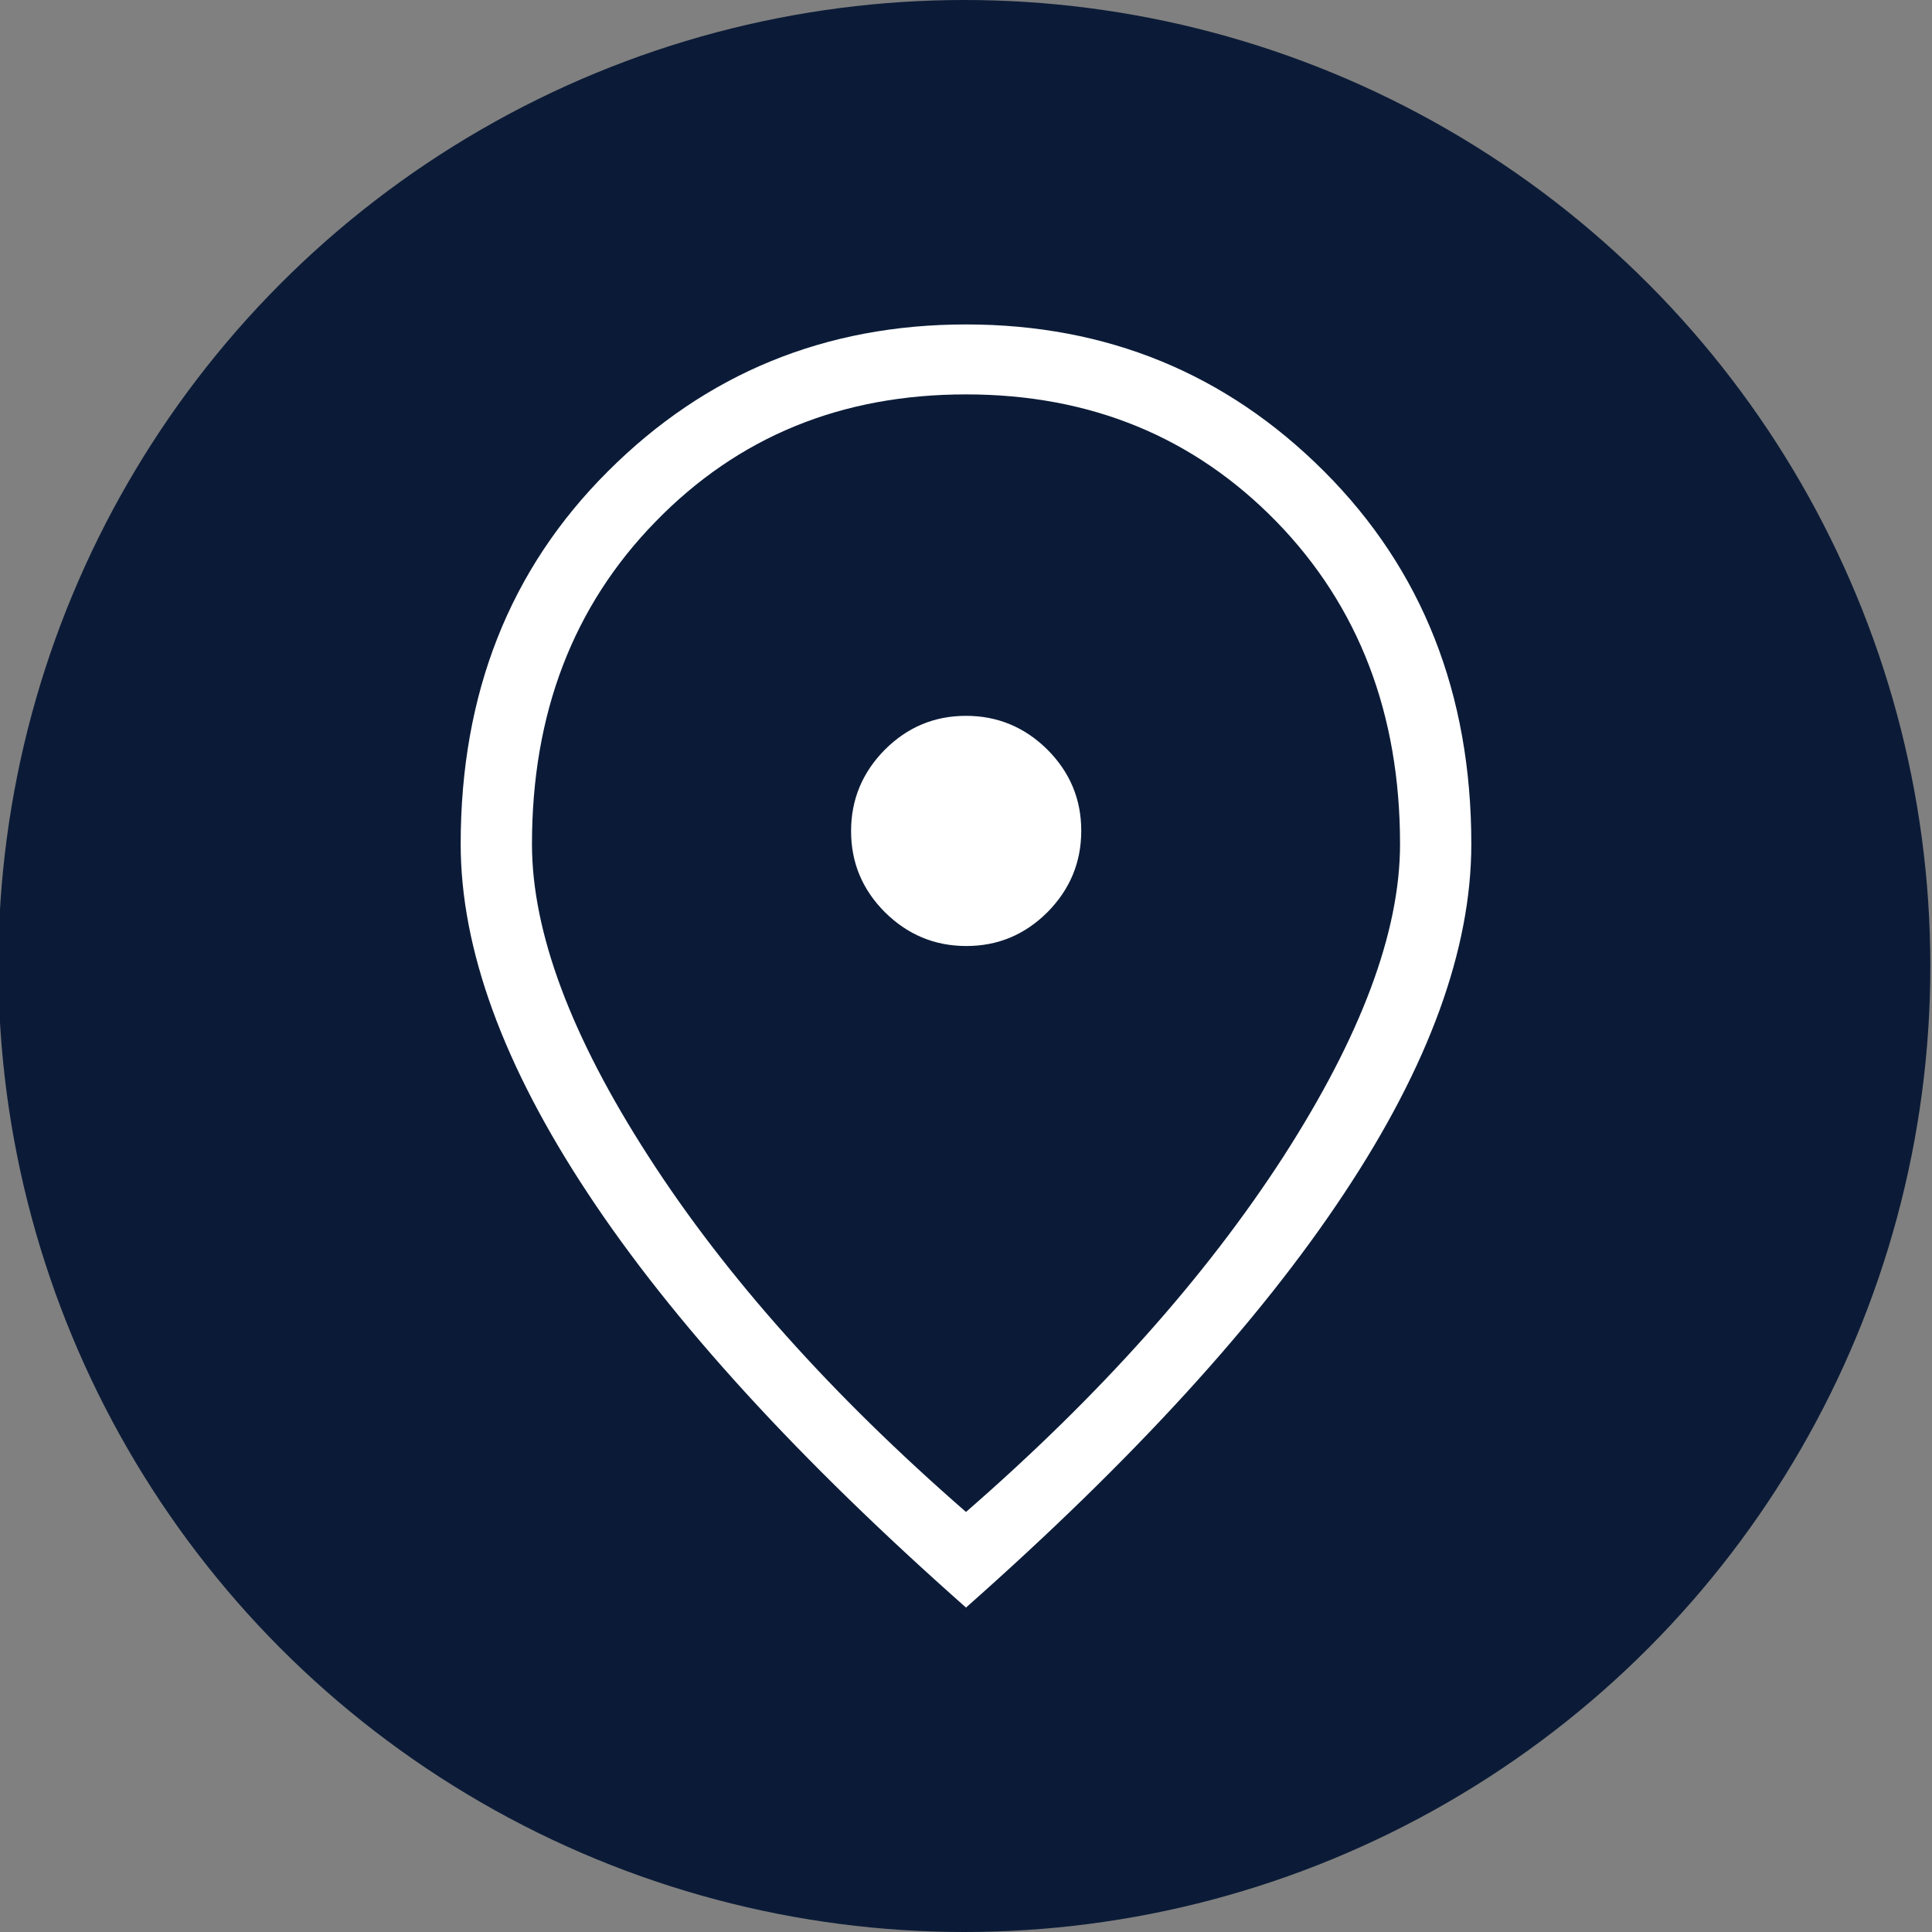
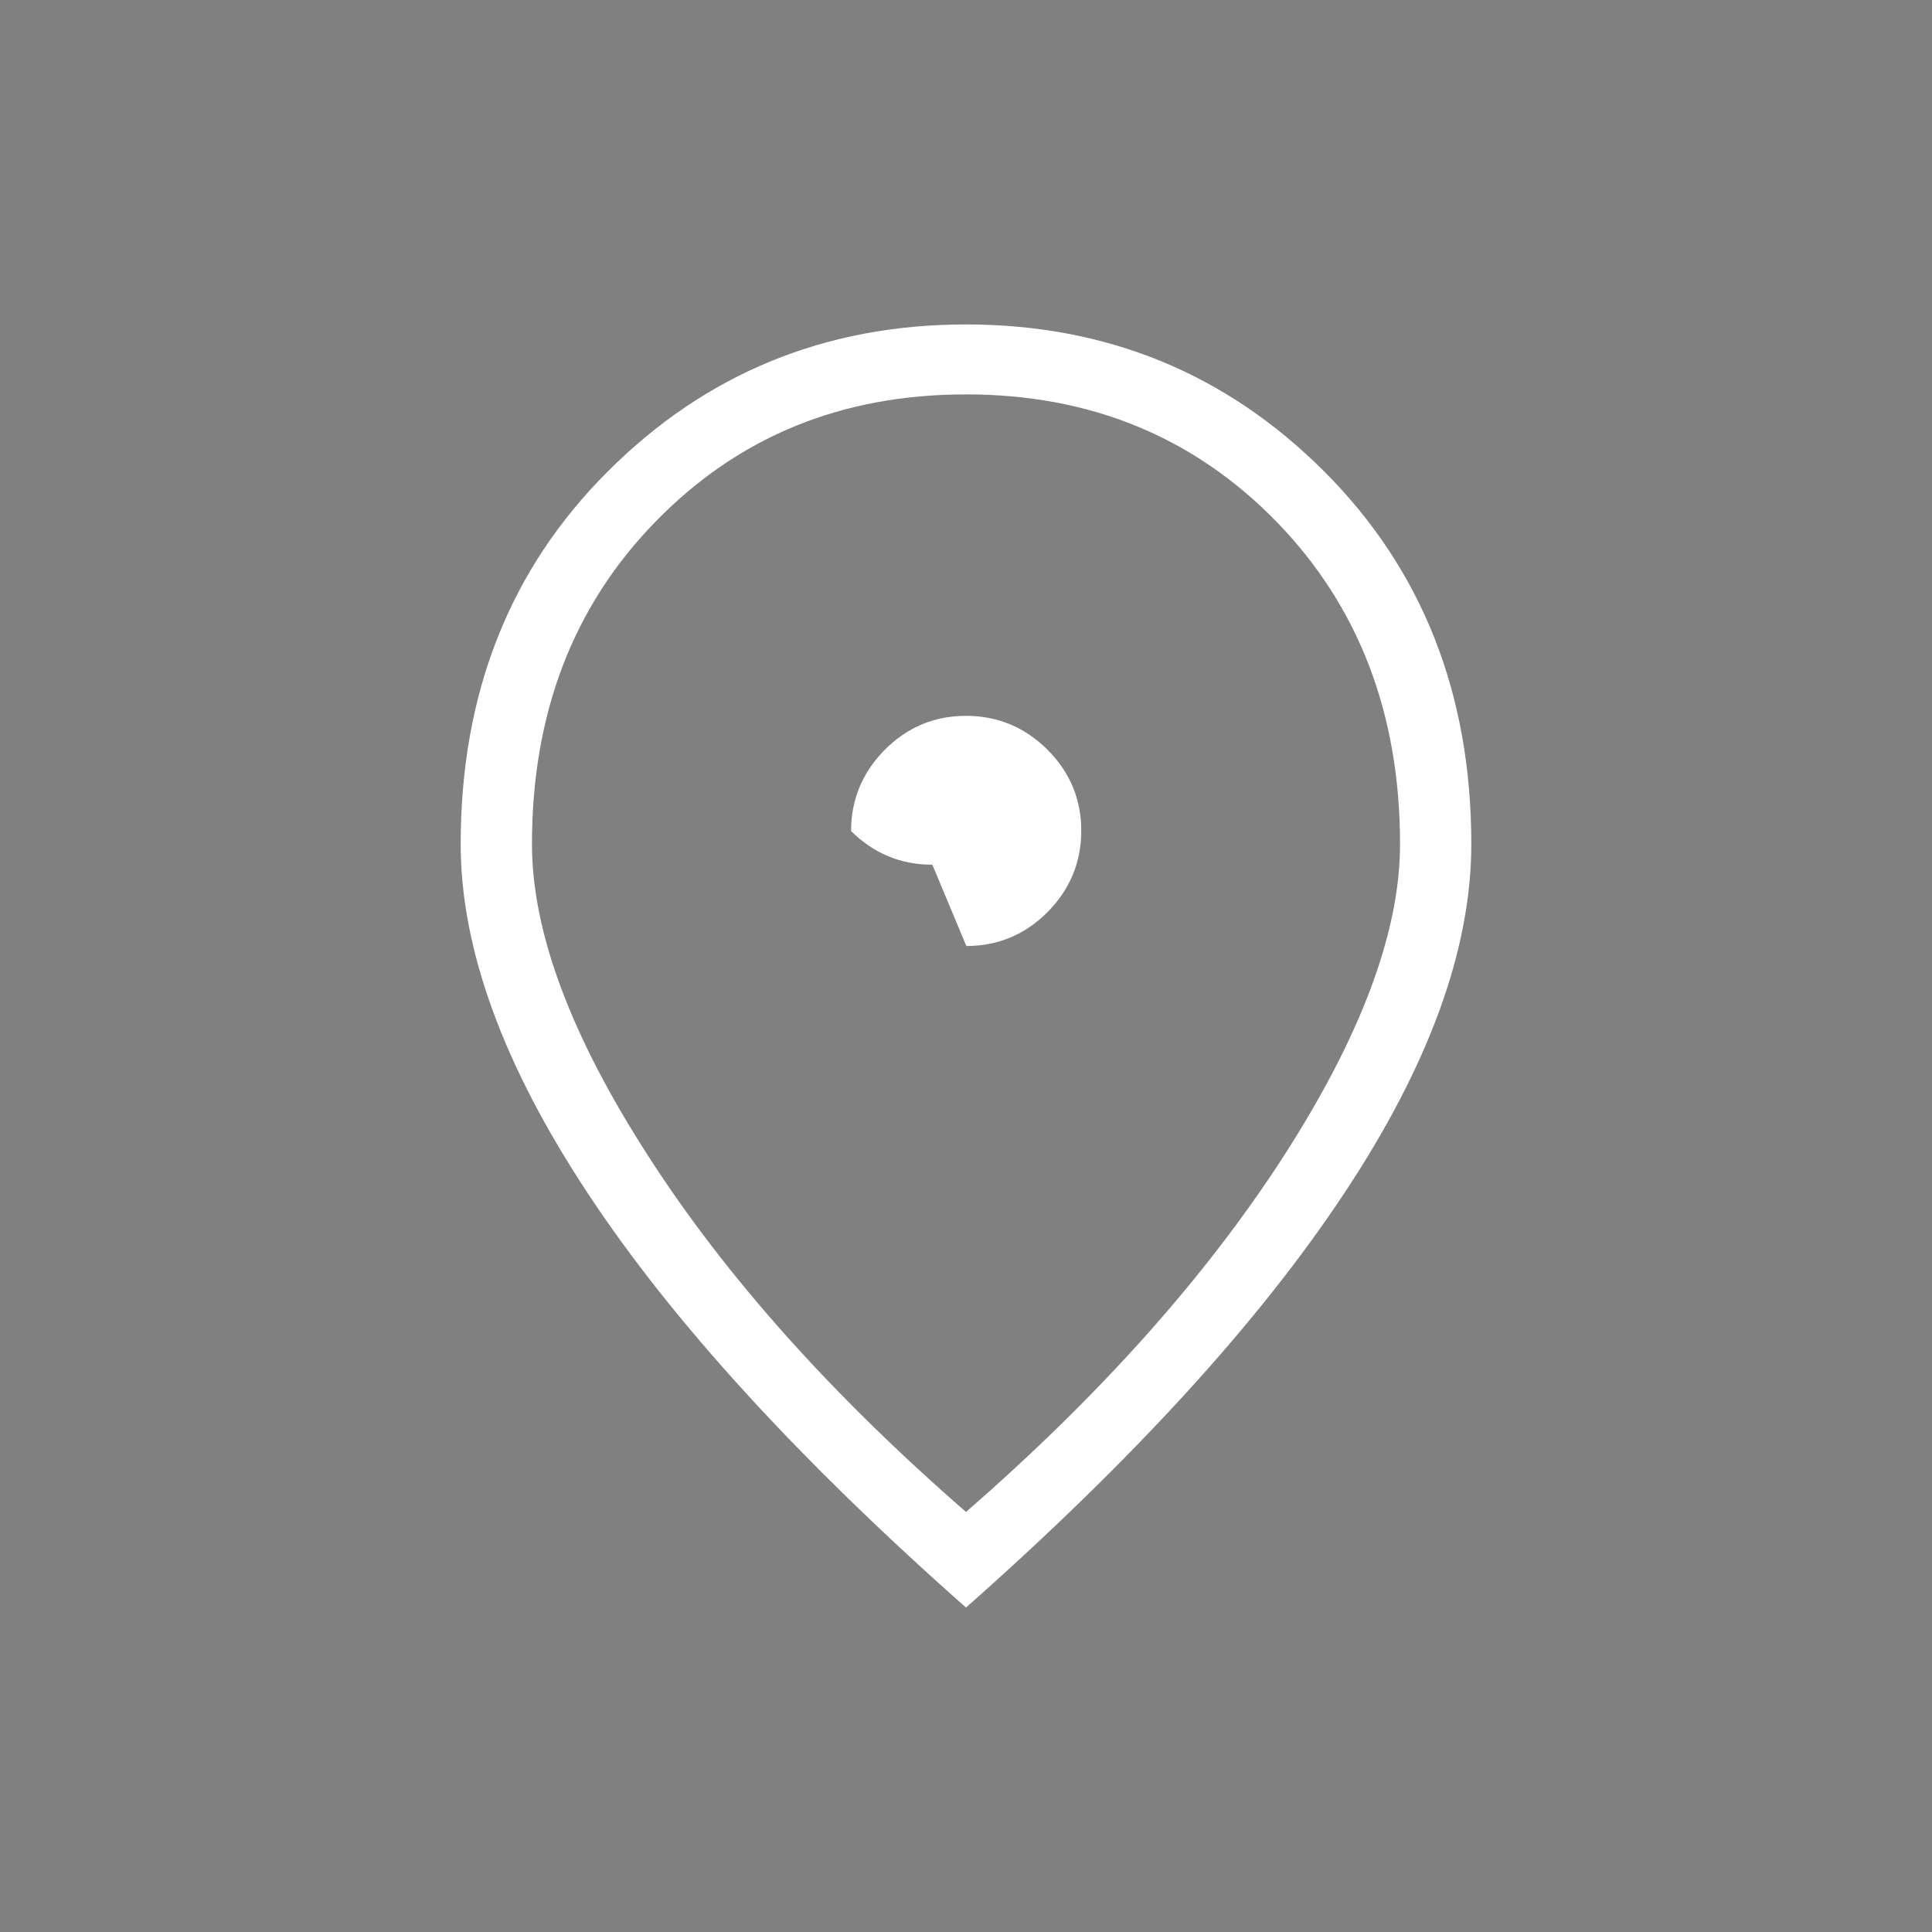
<svg xmlns="http://www.w3.org/2000/svg" id="Layer_1" version="1.1" viewBox="0 0 58 58">
  <rect x="0" y="0" width="58" height="58" fill="#808080" stroke="none" />
  <defs>
    <style>
      .st0 {
        display: none;
      }

      .st0, .st1 {
        fill: #fff;
      }

      .st2 {
        fill: #0b1b37;
      }
    </style>
  </defs>
-   <circle class="st2" cx="28.95" cy="29" r="29" />
-   <path class="st0" d="M37.89,26.47c.41,0,.76-.15,1.06-.45.3-.3.45-.66.45-1.06s-.15-.76-.45-1.06-.66-.45-1.06-.45-.76.15-1.06.45c-.3.3-.45.66-.45,1.06s.15.76.45,1.06.66.45,1.06.45ZM22.11,22h9.86v-1.97h-9.86v1.97ZM16.69,44.67c-.97-3.44-1.95-6.86-2.94-10.24-1-3.39-1.49-6.87-1.49-10.45,0-2.47.86-4.56,2.59-6.29,1.72-1.72,3.82-2.59,6.29-2.59h10.84c.85-1.12,1.86-2.06,3.02-2.81s2.45-1.13,3.88-1.13c.27,0,.5.1.69.29.2.2.29.43.29.69,0,.07,0,.14-.04.21-.02.07-.04.14-.06.2-.23.59-.42,1.19-.56,1.81-.14.62-.27,1.24-.38,1.86l5.77,5.77h3.15v10.34l-5.19,1.71-3.19,10.62h-7.39v-3.94h-7.89v3.94h-7.39ZM18.17,42.7h3.94v-3.94h11.83v3.94h3.94l3.06-10.15,4.83-1.63v-6.95h-1.97l-6.9-6.9c0-.66.04-1.29.12-1.9s.23-1.21.45-1.81c-.95.26-1.78.73-2.48,1.39s-1.26,1.44-1.69,2.31h-12.17c-1.91,0-3.53.67-4.88,2.02s-2.02,2.97-2.02,4.88c0,3.22.44,6.37,1.33,9.44.89,3.07,1.76,6.17,2.61,9.29h0Z" />
-   <path class="st1" d="M29.01,28.4c.95,0,1.76-.34,2.44-1.02.67-.68,1.01-1.49,1.01-2.44s-.34-1.76-1.02-2.44c-.68-.67-1.49-1.01-2.44-1.01s-1.76.34-2.44,1.02c-.67.68-1.01,1.49-1.01,2.44s.34,1.76,1.02,2.44c.68.67,1.49,1.01,2.44,1.01ZM29,45.39c4.02-3.5,7.19-7.05,9.53-10.67,2.33-3.62,3.5-6.74,3.5-9.38,0-3.91-1.24-7.14-3.71-9.68-2.48-2.54-5.58-3.82-9.32-3.82s-6.84,1.27-9.32,3.82c-2.48,2.54-3.71,5.77-3.71,9.68,0,2.64,1.17,5.77,3.5,9.38,2.33,3.62,5.51,7.17,9.53,10.67ZM29,48.26c-5.02-4.44-8.81-8.58-11.35-12.43-2.54-3.84-3.82-7.34-3.82-10.49,0-4.52,1.47-8.25,4.42-11.19,2.94-2.94,6.53-4.41,10.75-4.41s7.81,1.47,10.75,4.41,4.42,6.67,4.42,11.19c0,3.15-1.27,6.65-3.82,10.49-2.54,3.84-6.33,7.99-11.35,12.43Z" />
+   <path class="st1" d="M29.01,28.4c.95,0,1.76-.34,2.44-1.02.67-.68,1.01-1.49,1.01-2.44s-.34-1.76-1.02-2.44c-.68-.67-1.49-1.01-2.44-1.01s-1.76.34-2.44,1.02c-.67.68-1.01,1.49-1.01,2.44c.68.67,1.49,1.01,2.44,1.01ZM29,45.39c4.02-3.5,7.19-7.05,9.53-10.67,2.33-3.62,3.5-6.74,3.5-9.38,0-3.91-1.24-7.14-3.71-9.68-2.48-2.54-5.58-3.82-9.32-3.82s-6.84,1.27-9.32,3.82c-2.48,2.54-3.71,5.77-3.71,9.68,0,2.64,1.17,5.77,3.5,9.38,2.33,3.62,5.51,7.17,9.53,10.67ZM29,48.26c-5.02-4.44-8.81-8.58-11.35-12.43-2.54-3.84-3.82-7.34-3.82-10.49,0-4.52,1.47-8.25,4.42-11.19,2.94-2.94,6.53-4.41,10.75-4.41s7.81,1.47,10.75,4.41,4.42,6.67,4.42,11.19c0,3.15-1.27,6.65-3.82,10.49-2.54,3.84-6.33,7.99-11.35,12.43Z" />
</svg>